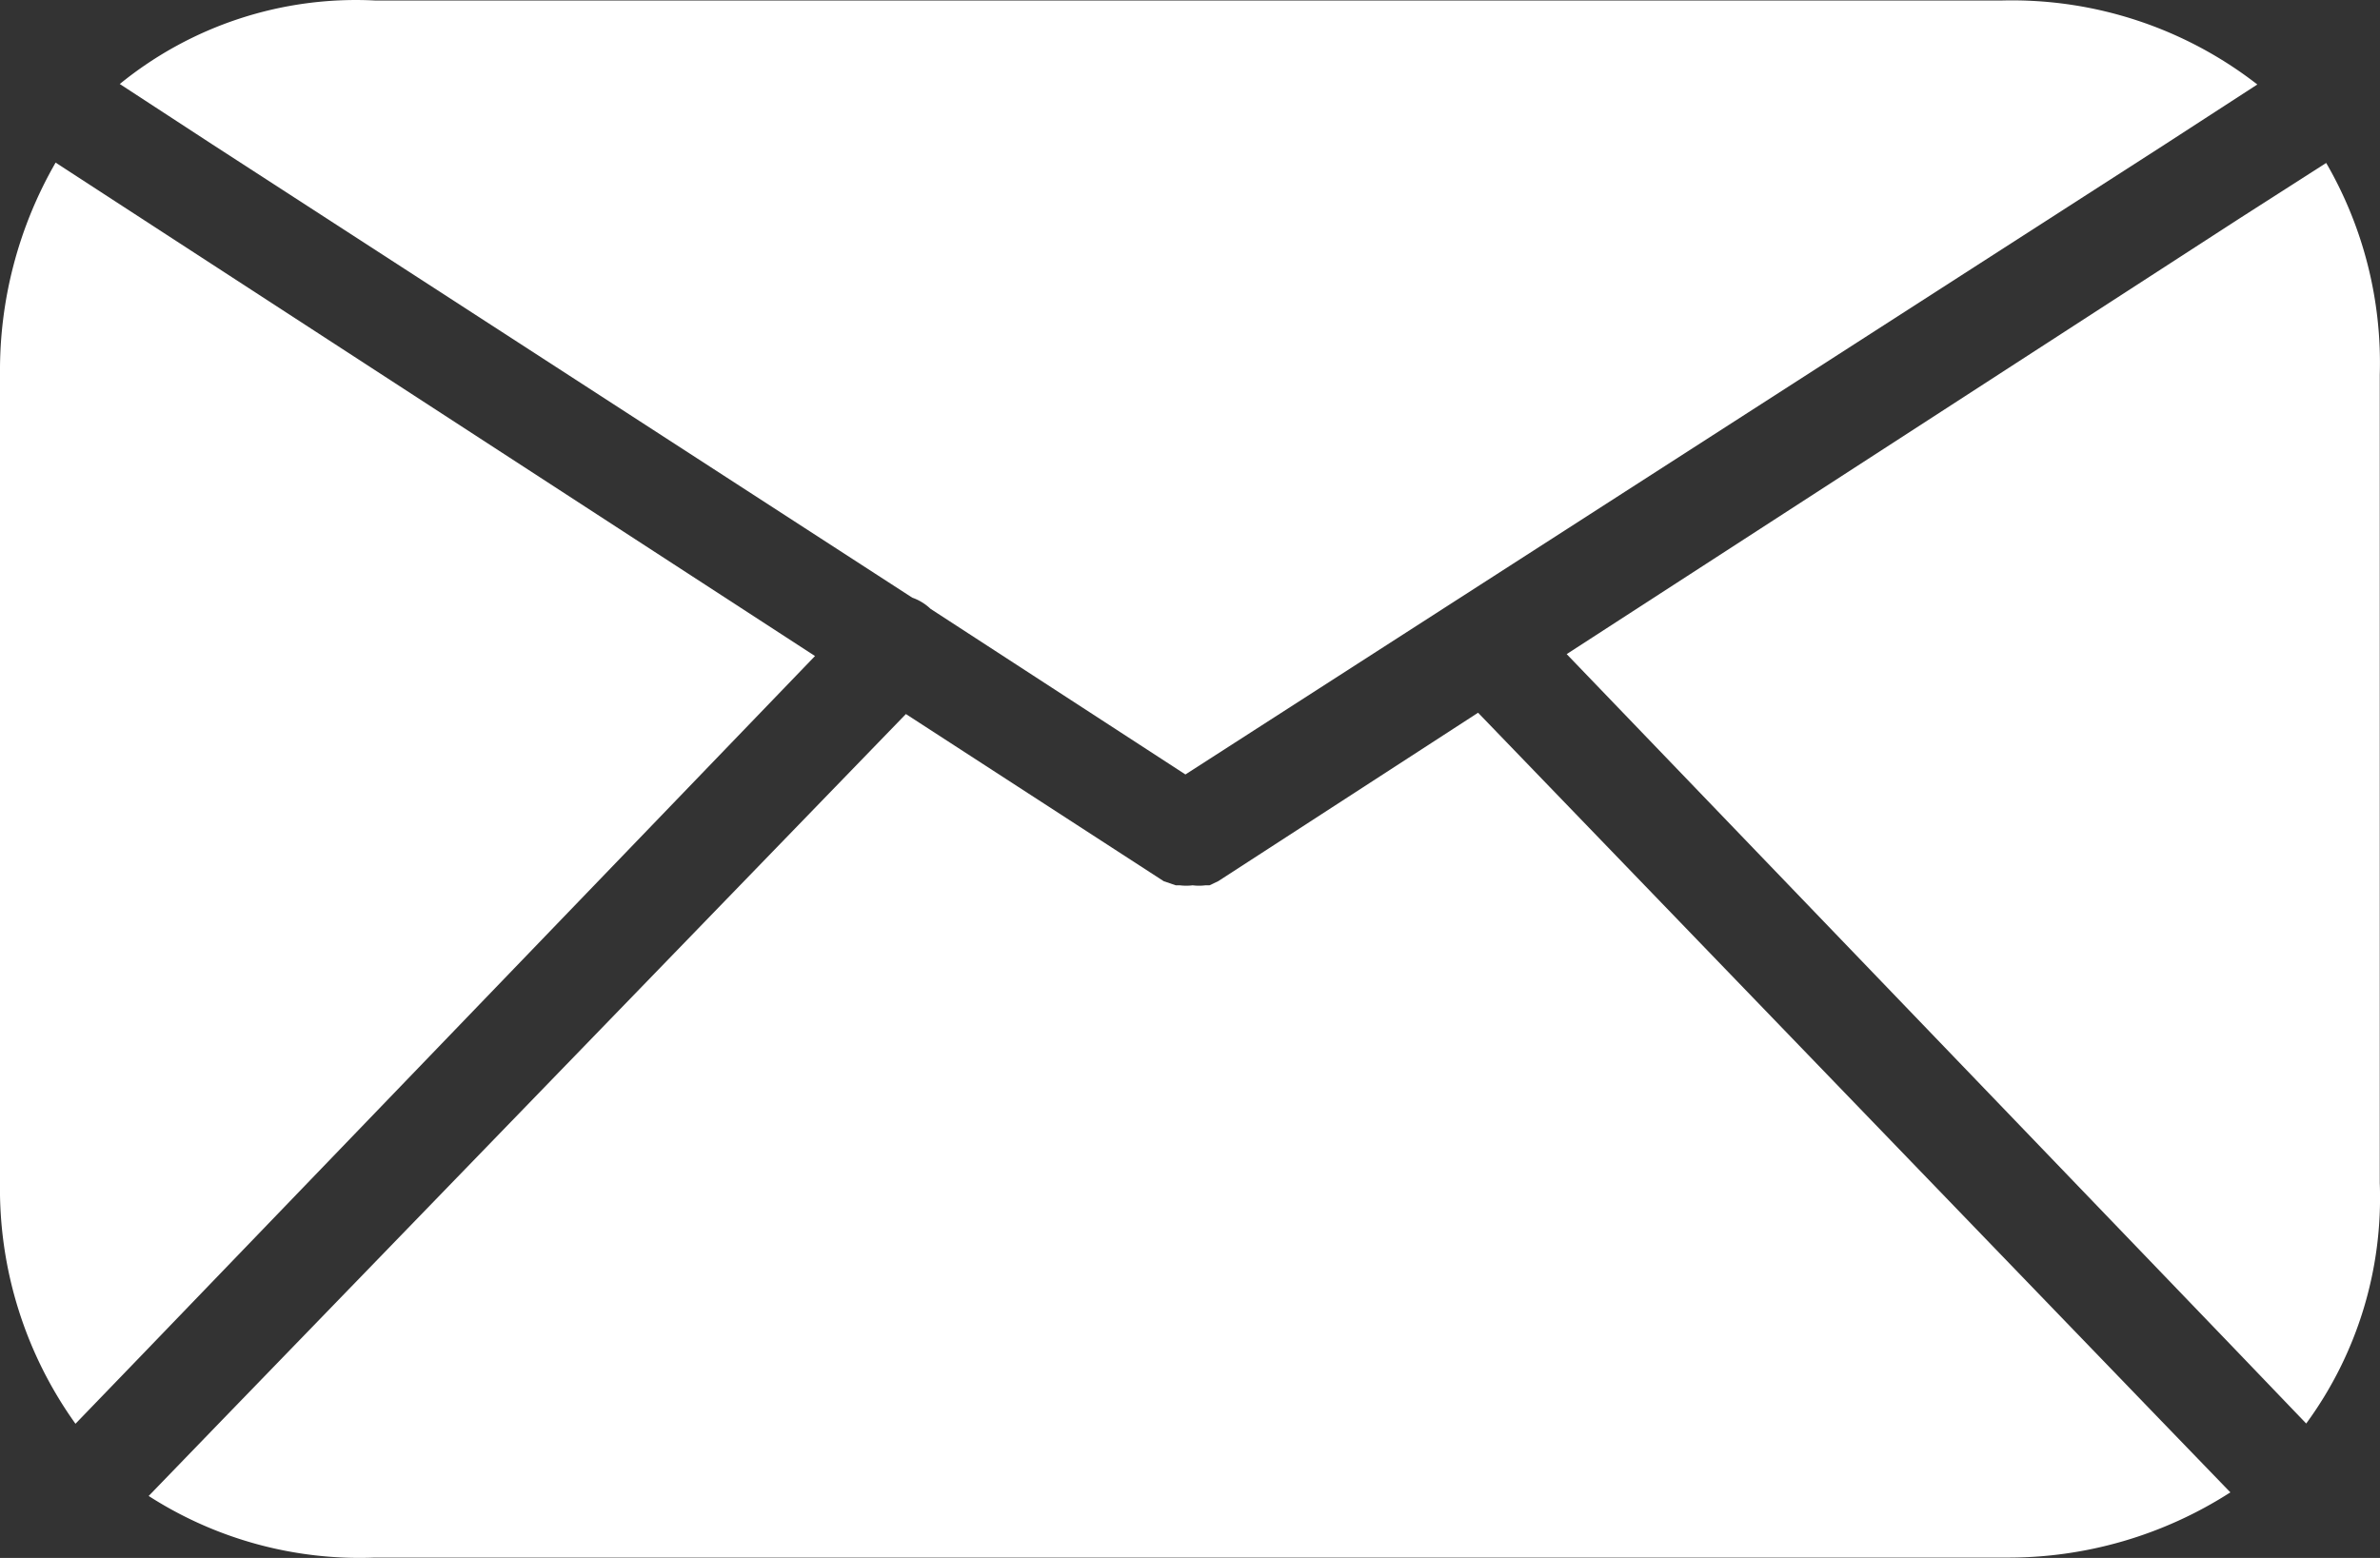
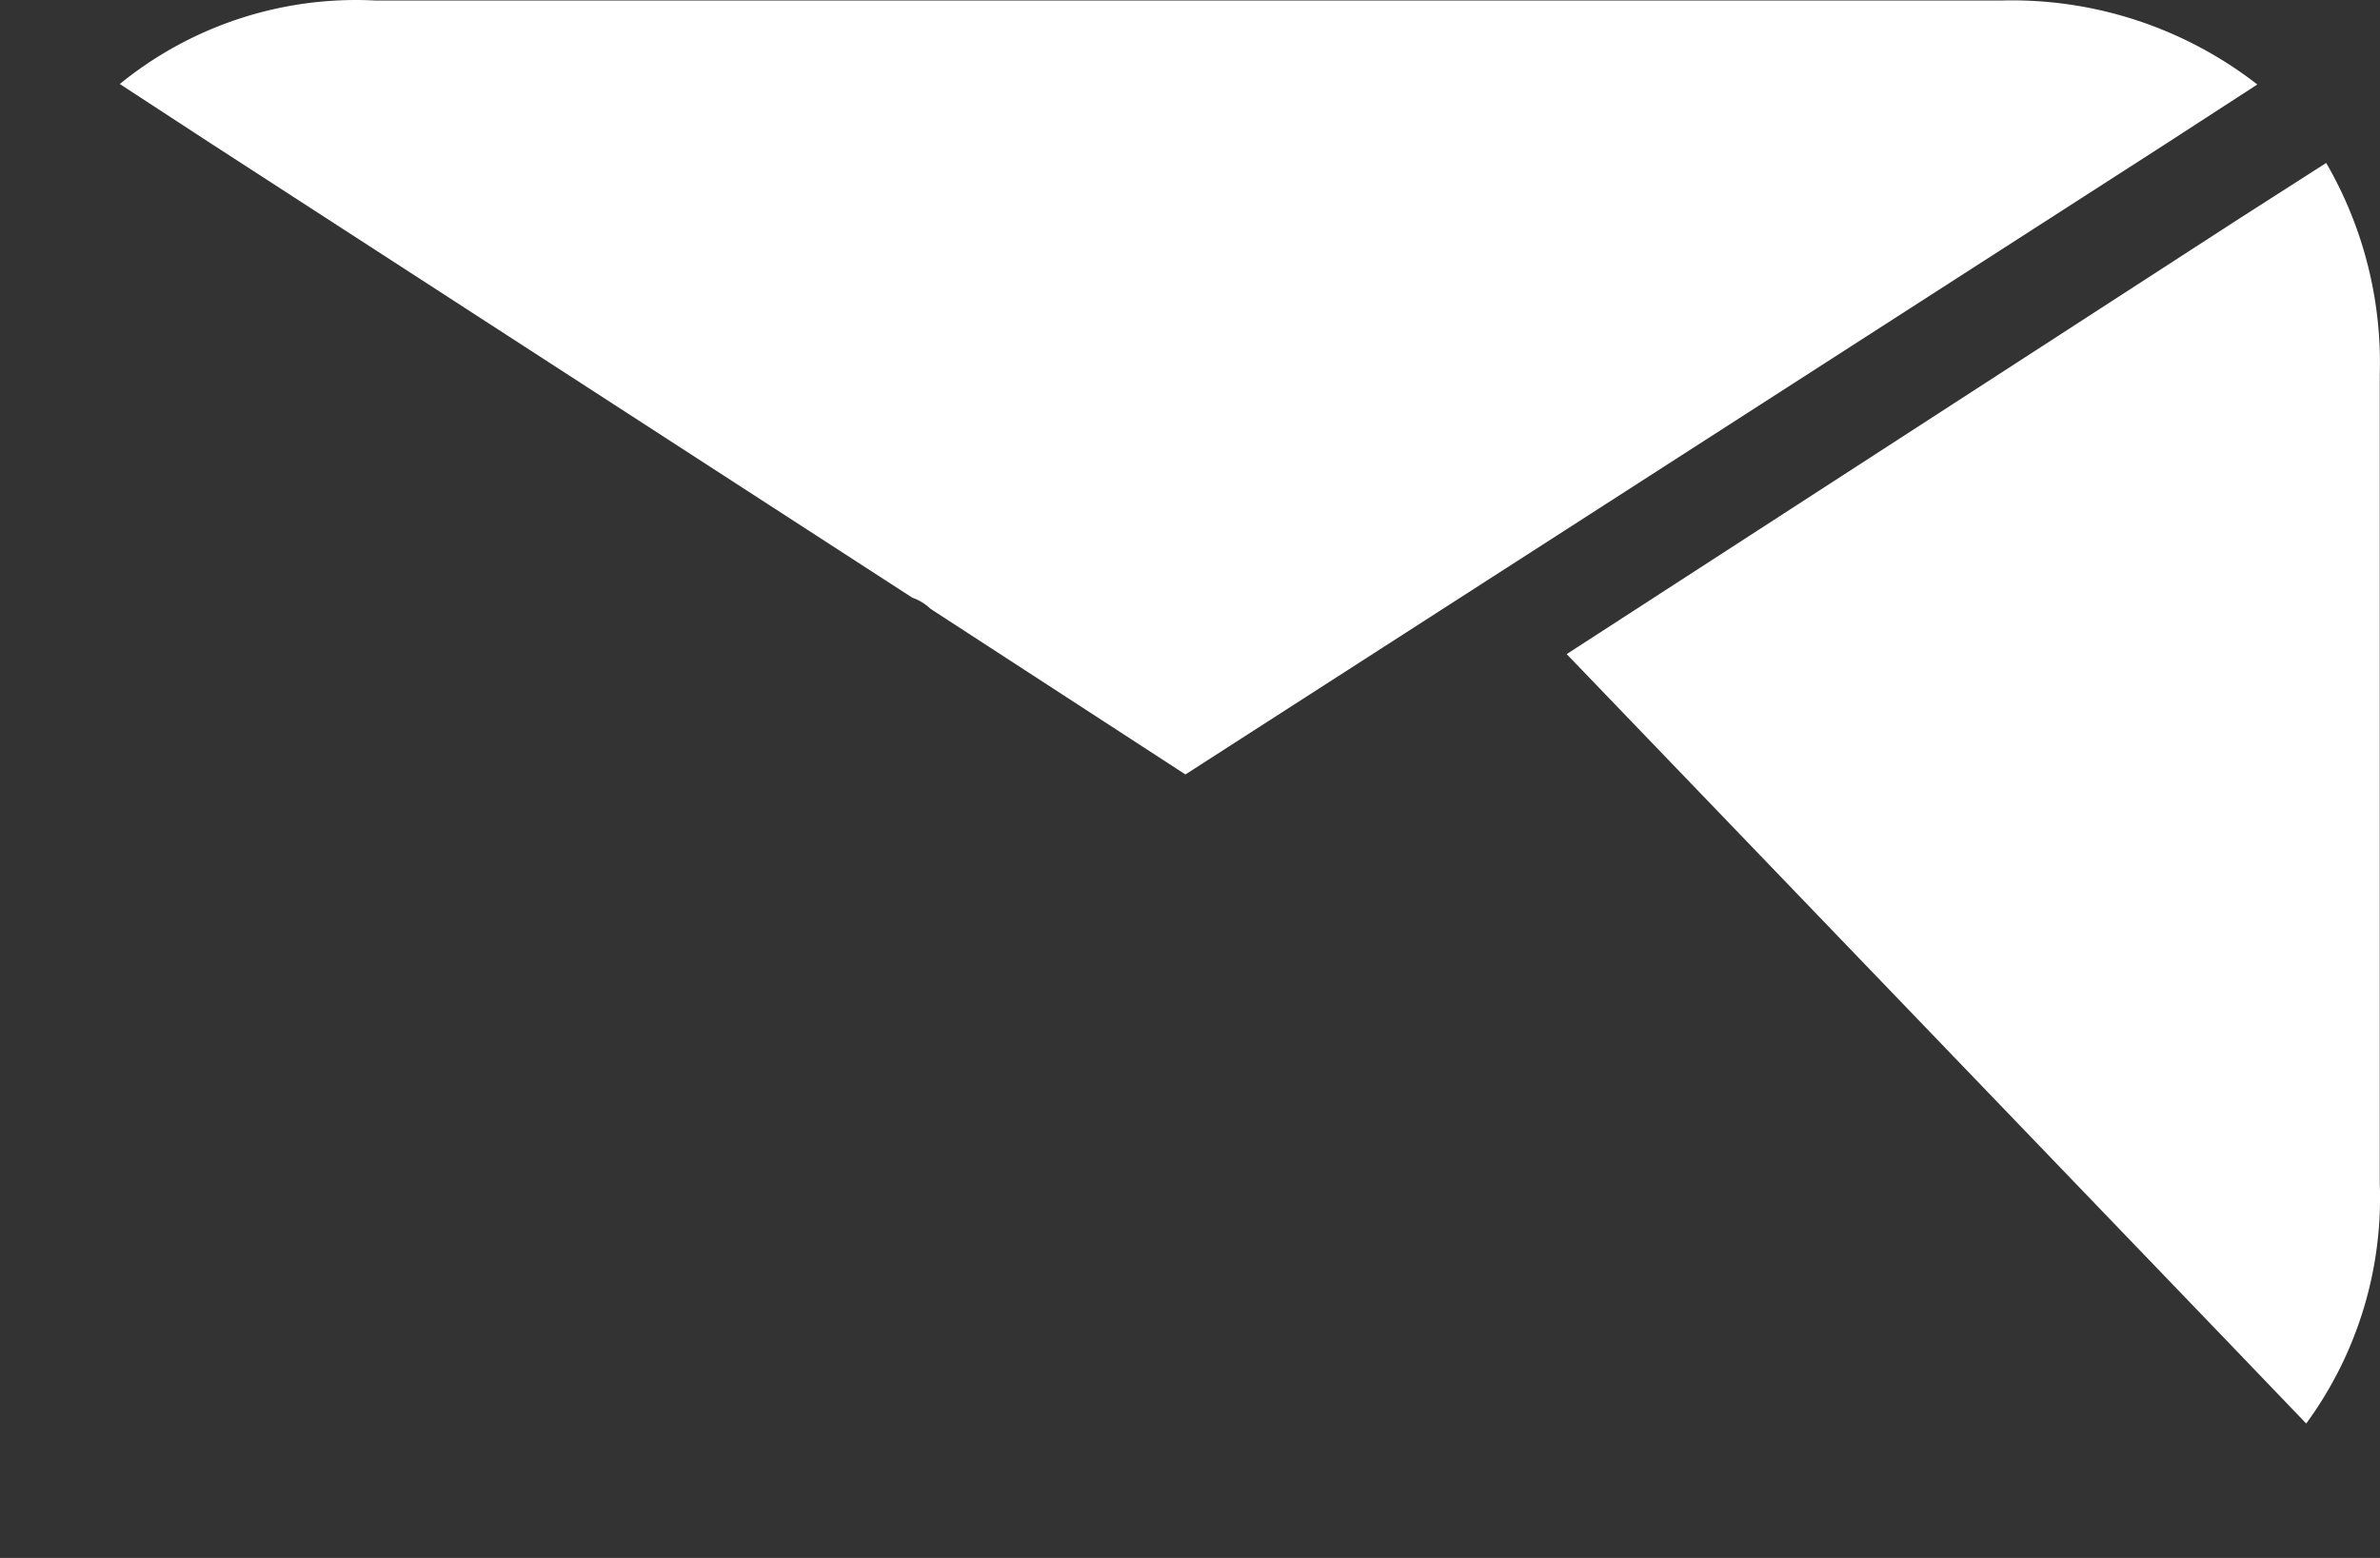
<svg xmlns="http://www.w3.org/2000/svg" id="mail" width="19.77" height="12.945" viewBox="0 0 19.77 12.945">
  <rect x="0" y="0" width="19.77" height="12.945" fill="#333333" stroke="none" />
  <g id="Groupe_415" data-name="Groupe 415" transform="translate(0.995)">
    <g id="Groupe_414" data-name="Groupe 414">
      <path id="Tracé_570" data-name="Tracé 570" d="M34.446,64.49H20.924a3.107,3.107,0,0,0-2.117.694l.766.5,5.817,3.768a.423.423,0,0,1,.152.093l2.117,1.376,8.133-5.233.771-.5A3.32,3.32,0,0,0,34.446,64.49Z" transform="translate(-18.807 -64.486)" fill="#fff" />
    </g>
  </g>
  <g id="Groupe_417" data-name="Groupe 417" transform="translate(0 1.35)">
    <g id="Groupe_416" data-name="Groupe 416" transform="translate(0 0)">
-       <path id="Tracé_571" data-name="Tracé 571" d="M1.177,90.465.462,90A3.459,3.459,0,0,0,0,91.752l0,6.727a3.353,3.353,0,0,0,.627,2l.6-.622L6.77,94.1Z" transform="translate(0 -89.999)" fill="#fff" />
-     </g>
+       </g>
  </g>
  <g id="Groupe_419" data-name="Groupe 419" transform="translate(1.232 5.923)">
    <g id="Groupe_418" data-name="Groupe 418" transform="translate(0 0)">
-       <path id="Tracé_572" data-name="Tracé 572" d="M39.985,182.258l-5.652-5.86-2.159,1.4-.072.034h-.034a.422.422,0,0,1-.106,0,.422.422,0,0,1-.106,0h-.034l-.1-.034-2.142-1.389L23.9,182.275l-.61.631a3.239,3.239,0,0,0,1.88.512H38.715a3.412,3.412,0,0,0,1.867-.542Z" transform="translate(-23.287 -176.399)" fill="#fff" />
-     </g>
+       </g>
  </g>
  <g id="Groupe_421" data-name="Groupe 421" transform="translate(13.015 1.354)">
    <g id="Groupe_420" data-name="Groupe 420">
      <path id="Tracé_573" data-name="Tracé 573" d="M252.68,98.555V91.84a3.311,3.311,0,0,0-.445-1.761l-.72.461-5.589,3.62,5.538,5.762.605.631A3.171,3.171,0,0,0,252.68,98.555Z" transform="translate(-245.927 -90.079)" fill="#fff" />
    </g>
  </g>
</svg>